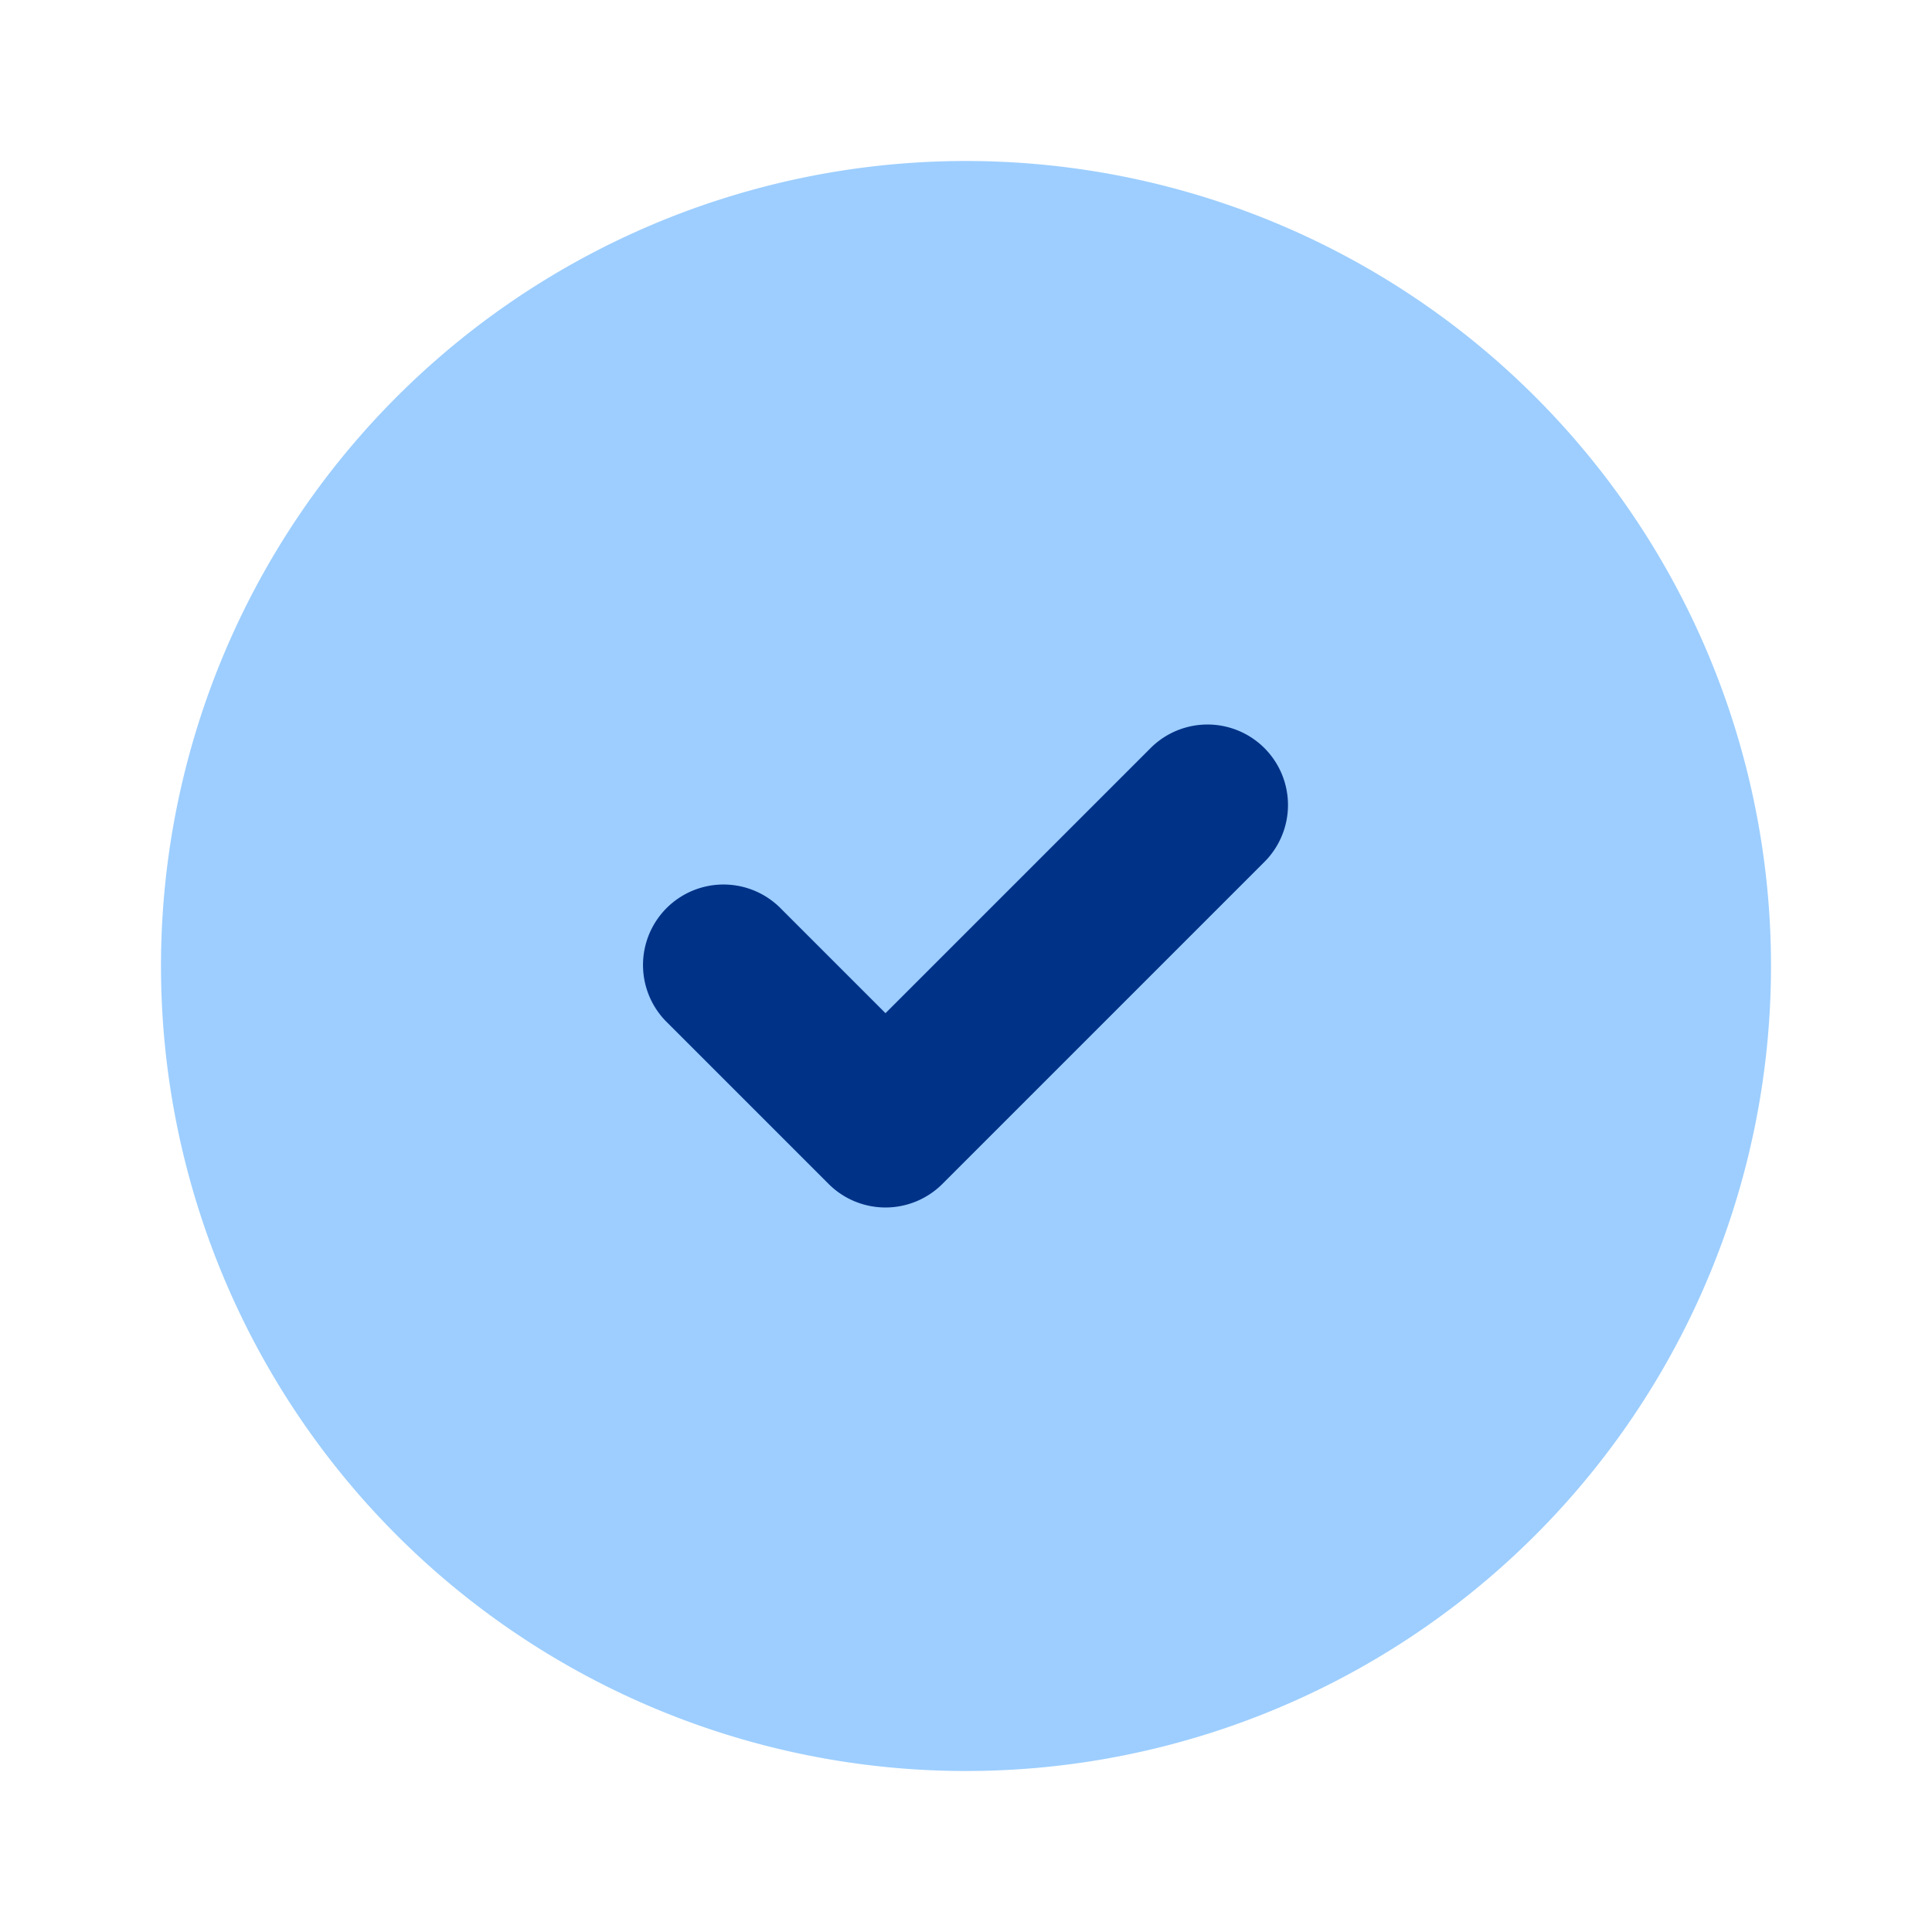
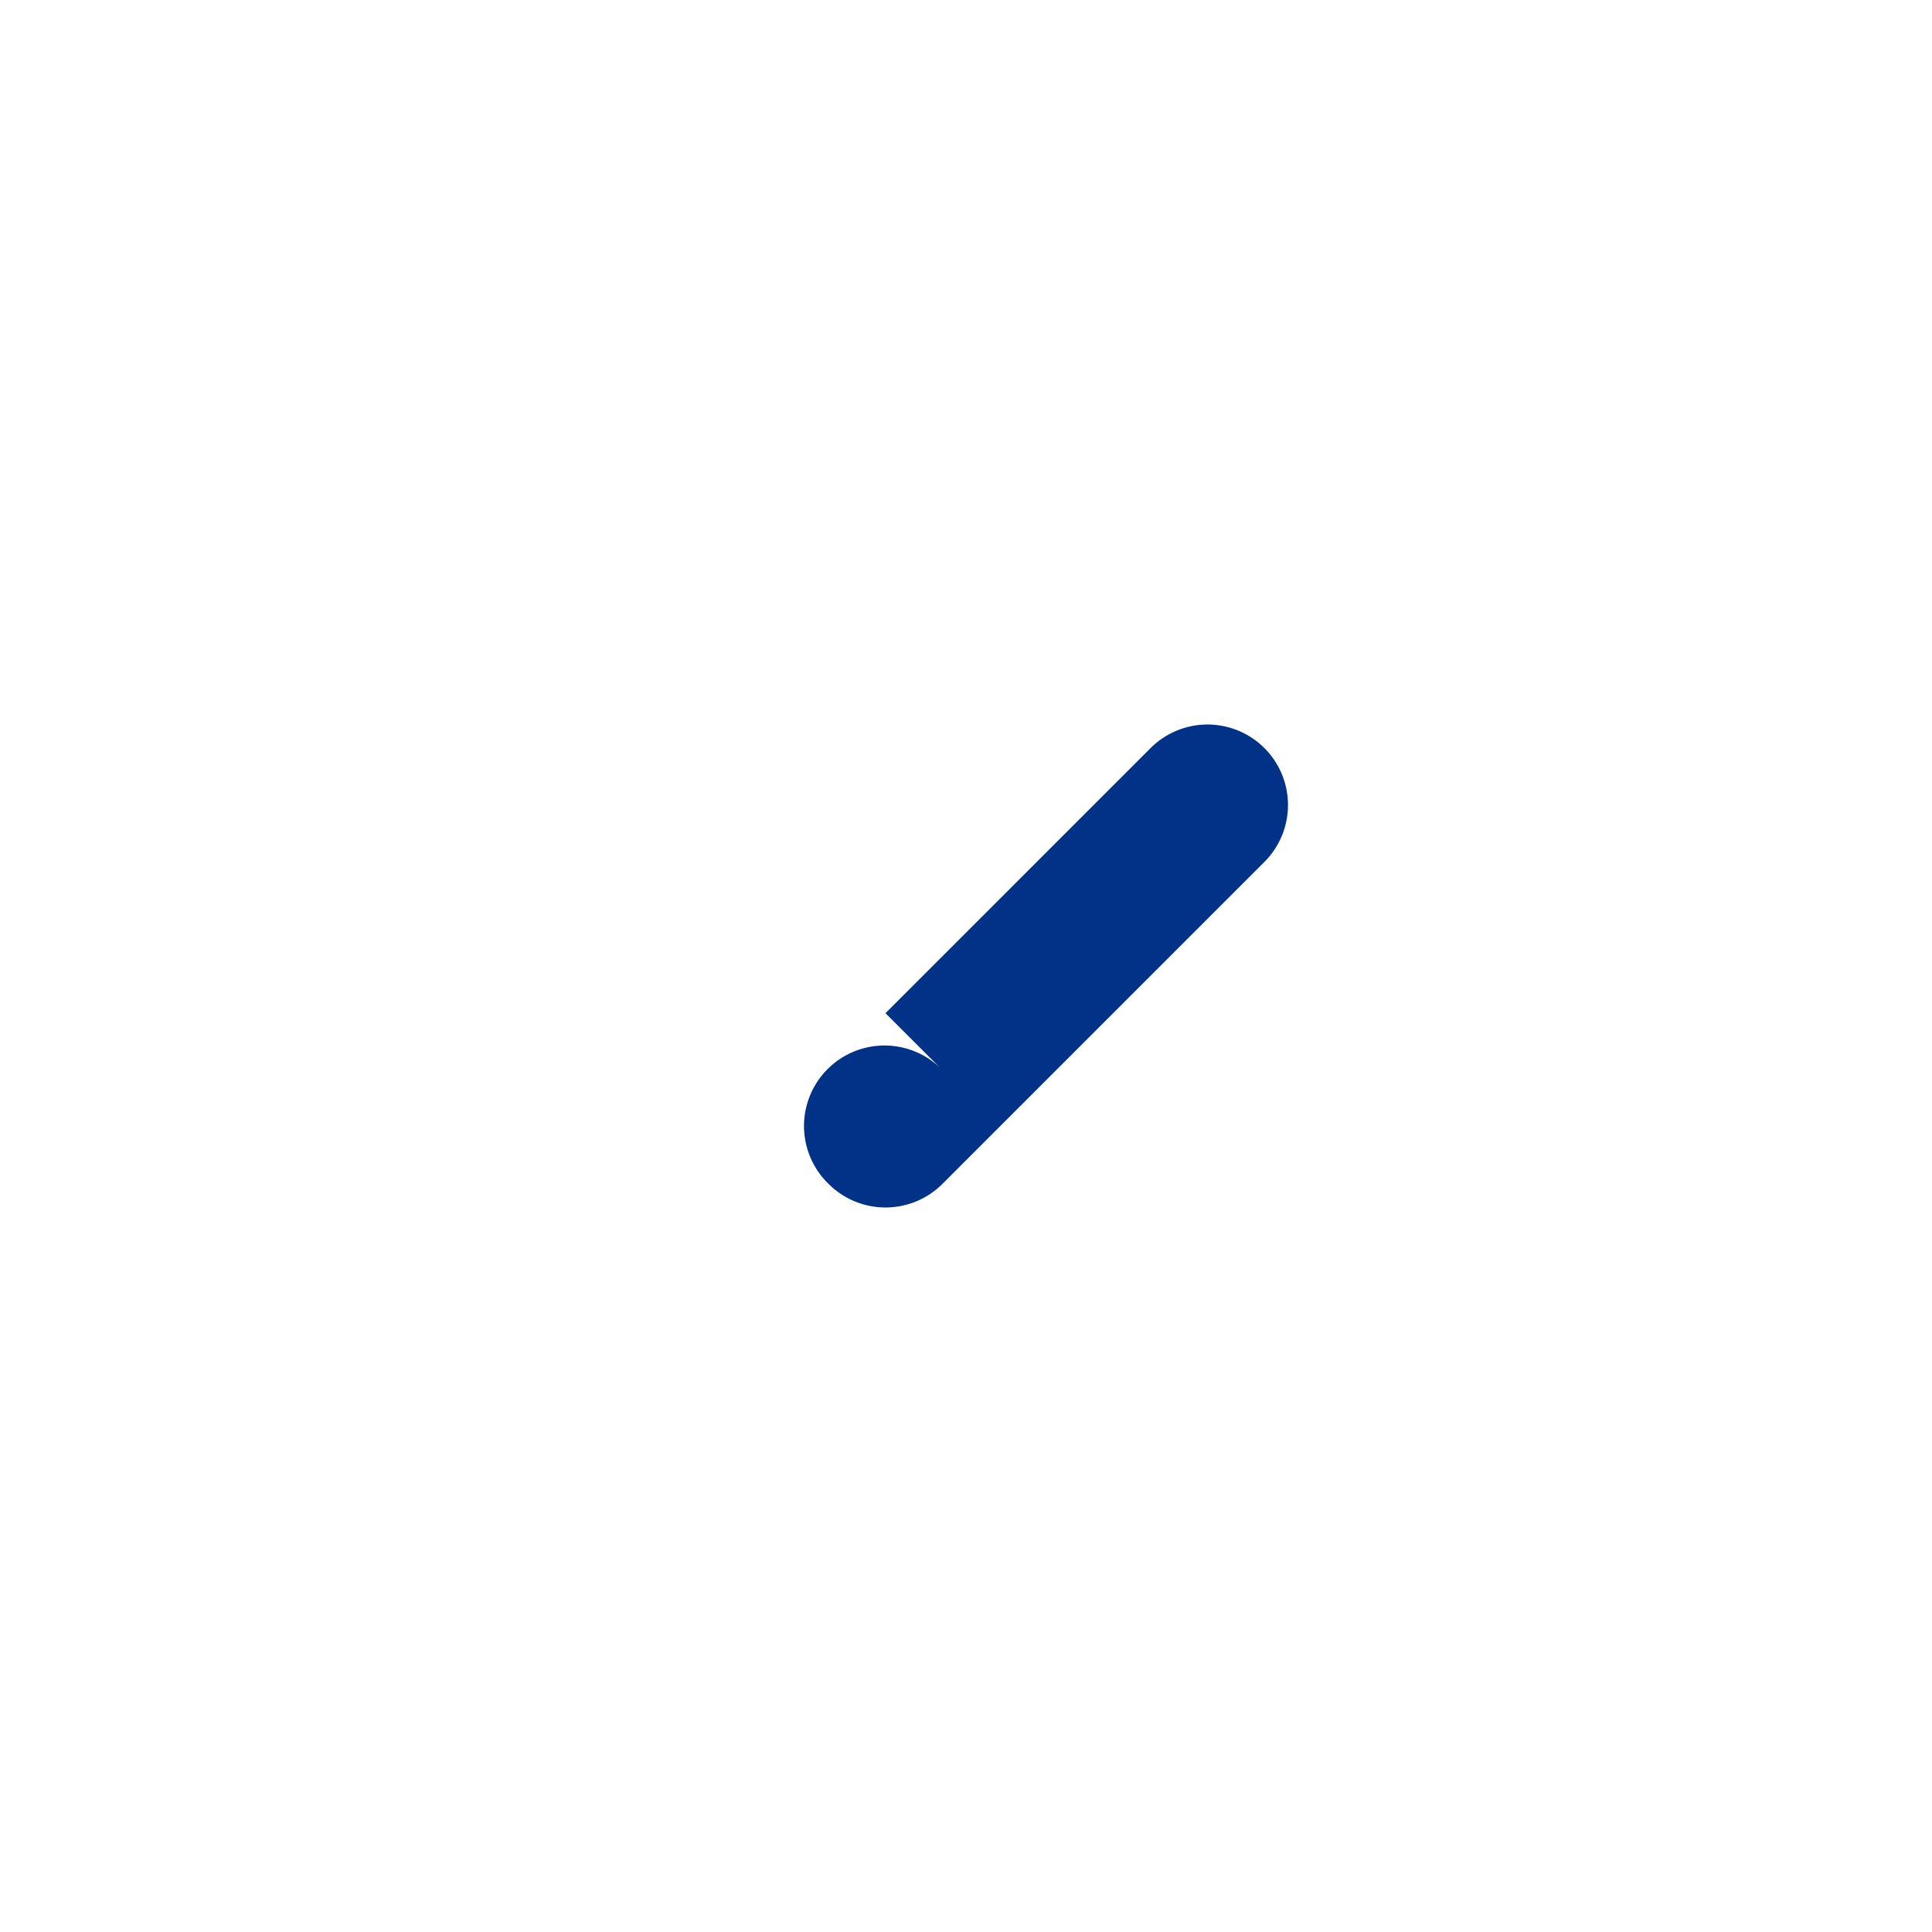
<svg xmlns="http://www.w3.org/2000/svg" width="24" height="24" fill="none">
-   <path fill="#9DCEFF" d="M2 12a10 10 0 1 0 20 0 10 10 0 0 0-20 0Z" />
-   <path fill="#003288" fill-rule="evenodd" d="M15.707 9.293a1 1 0 0 1 0 1.414l-4 4a1 1 0 0 1-1.414 0l-2-2a1 1 0 1 1 1.414-1.414L11 12.586l3.293-3.293a1 1 0 0 1 1.414 0Z" clip-rule="evenodd" />
+   <path fill="#003288" fill-rule="evenodd" d="M15.707 9.293a1 1 0 0 1 0 1.414l-4 4a1 1 0 0 1-1.414 0a1 1 0 1 1 1.414-1.414L11 12.586l3.293-3.293a1 1 0 0 1 1.414 0Z" clip-rule="evenodd" />
</svg>